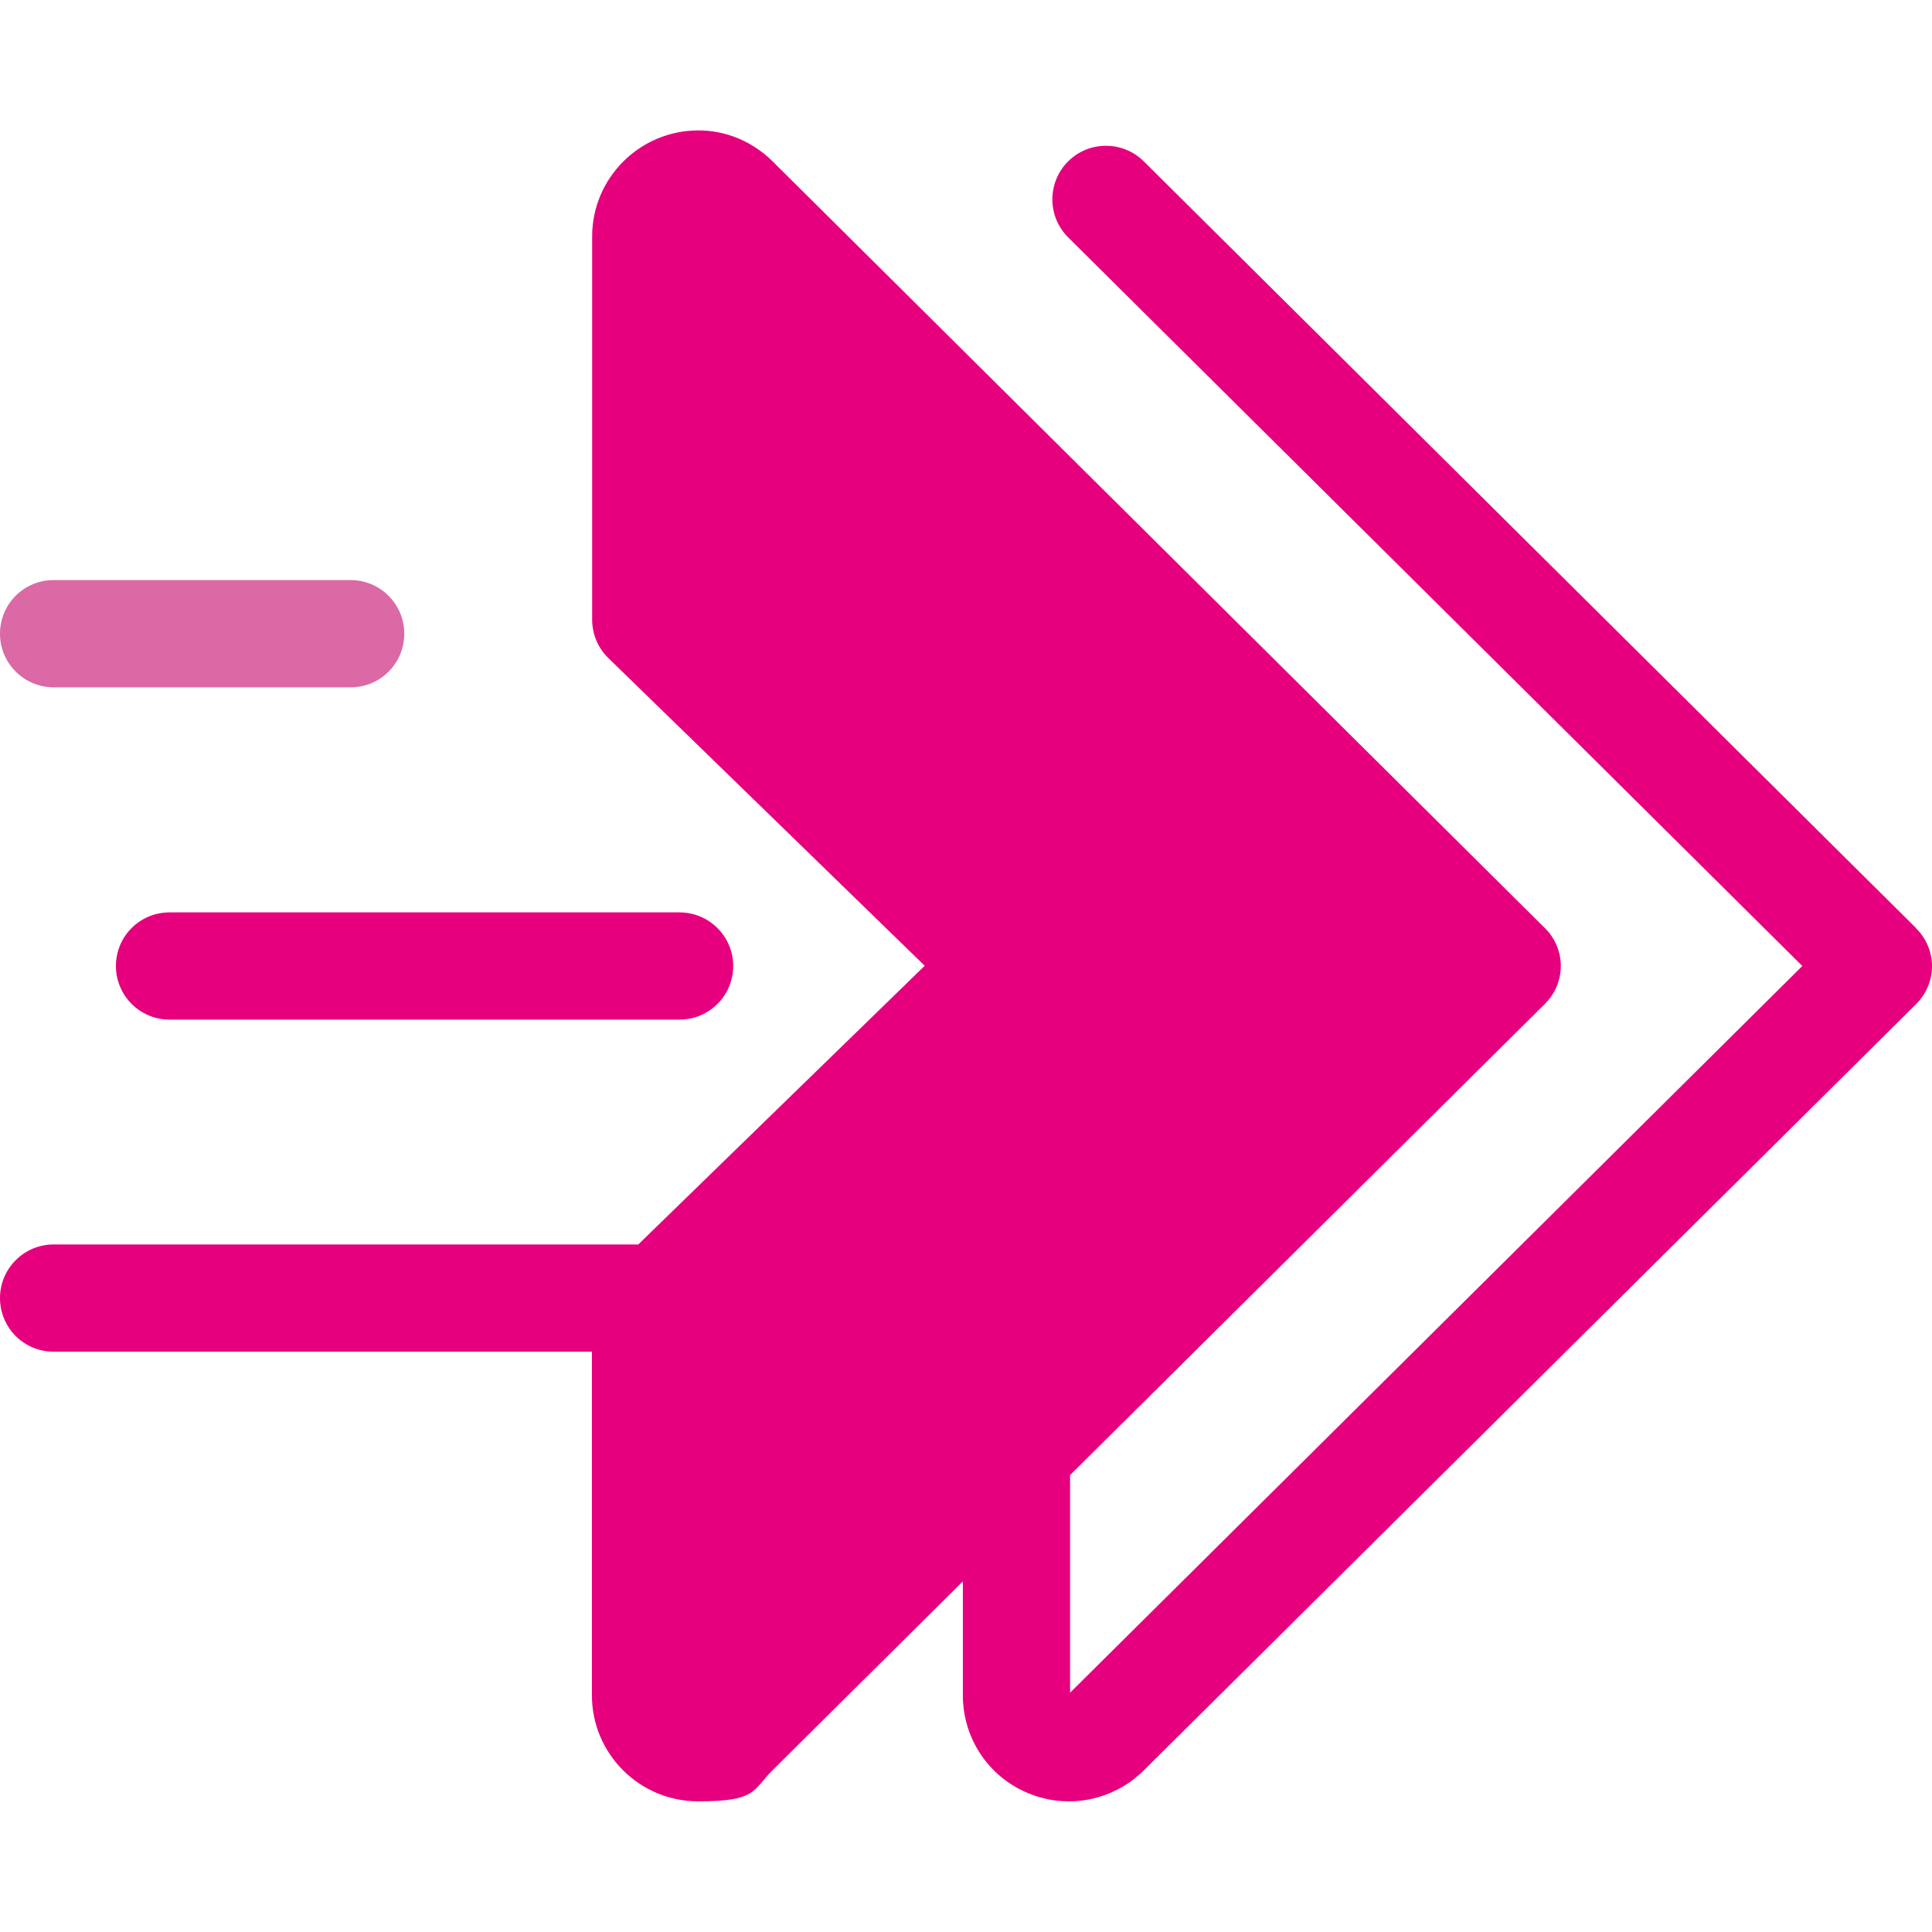
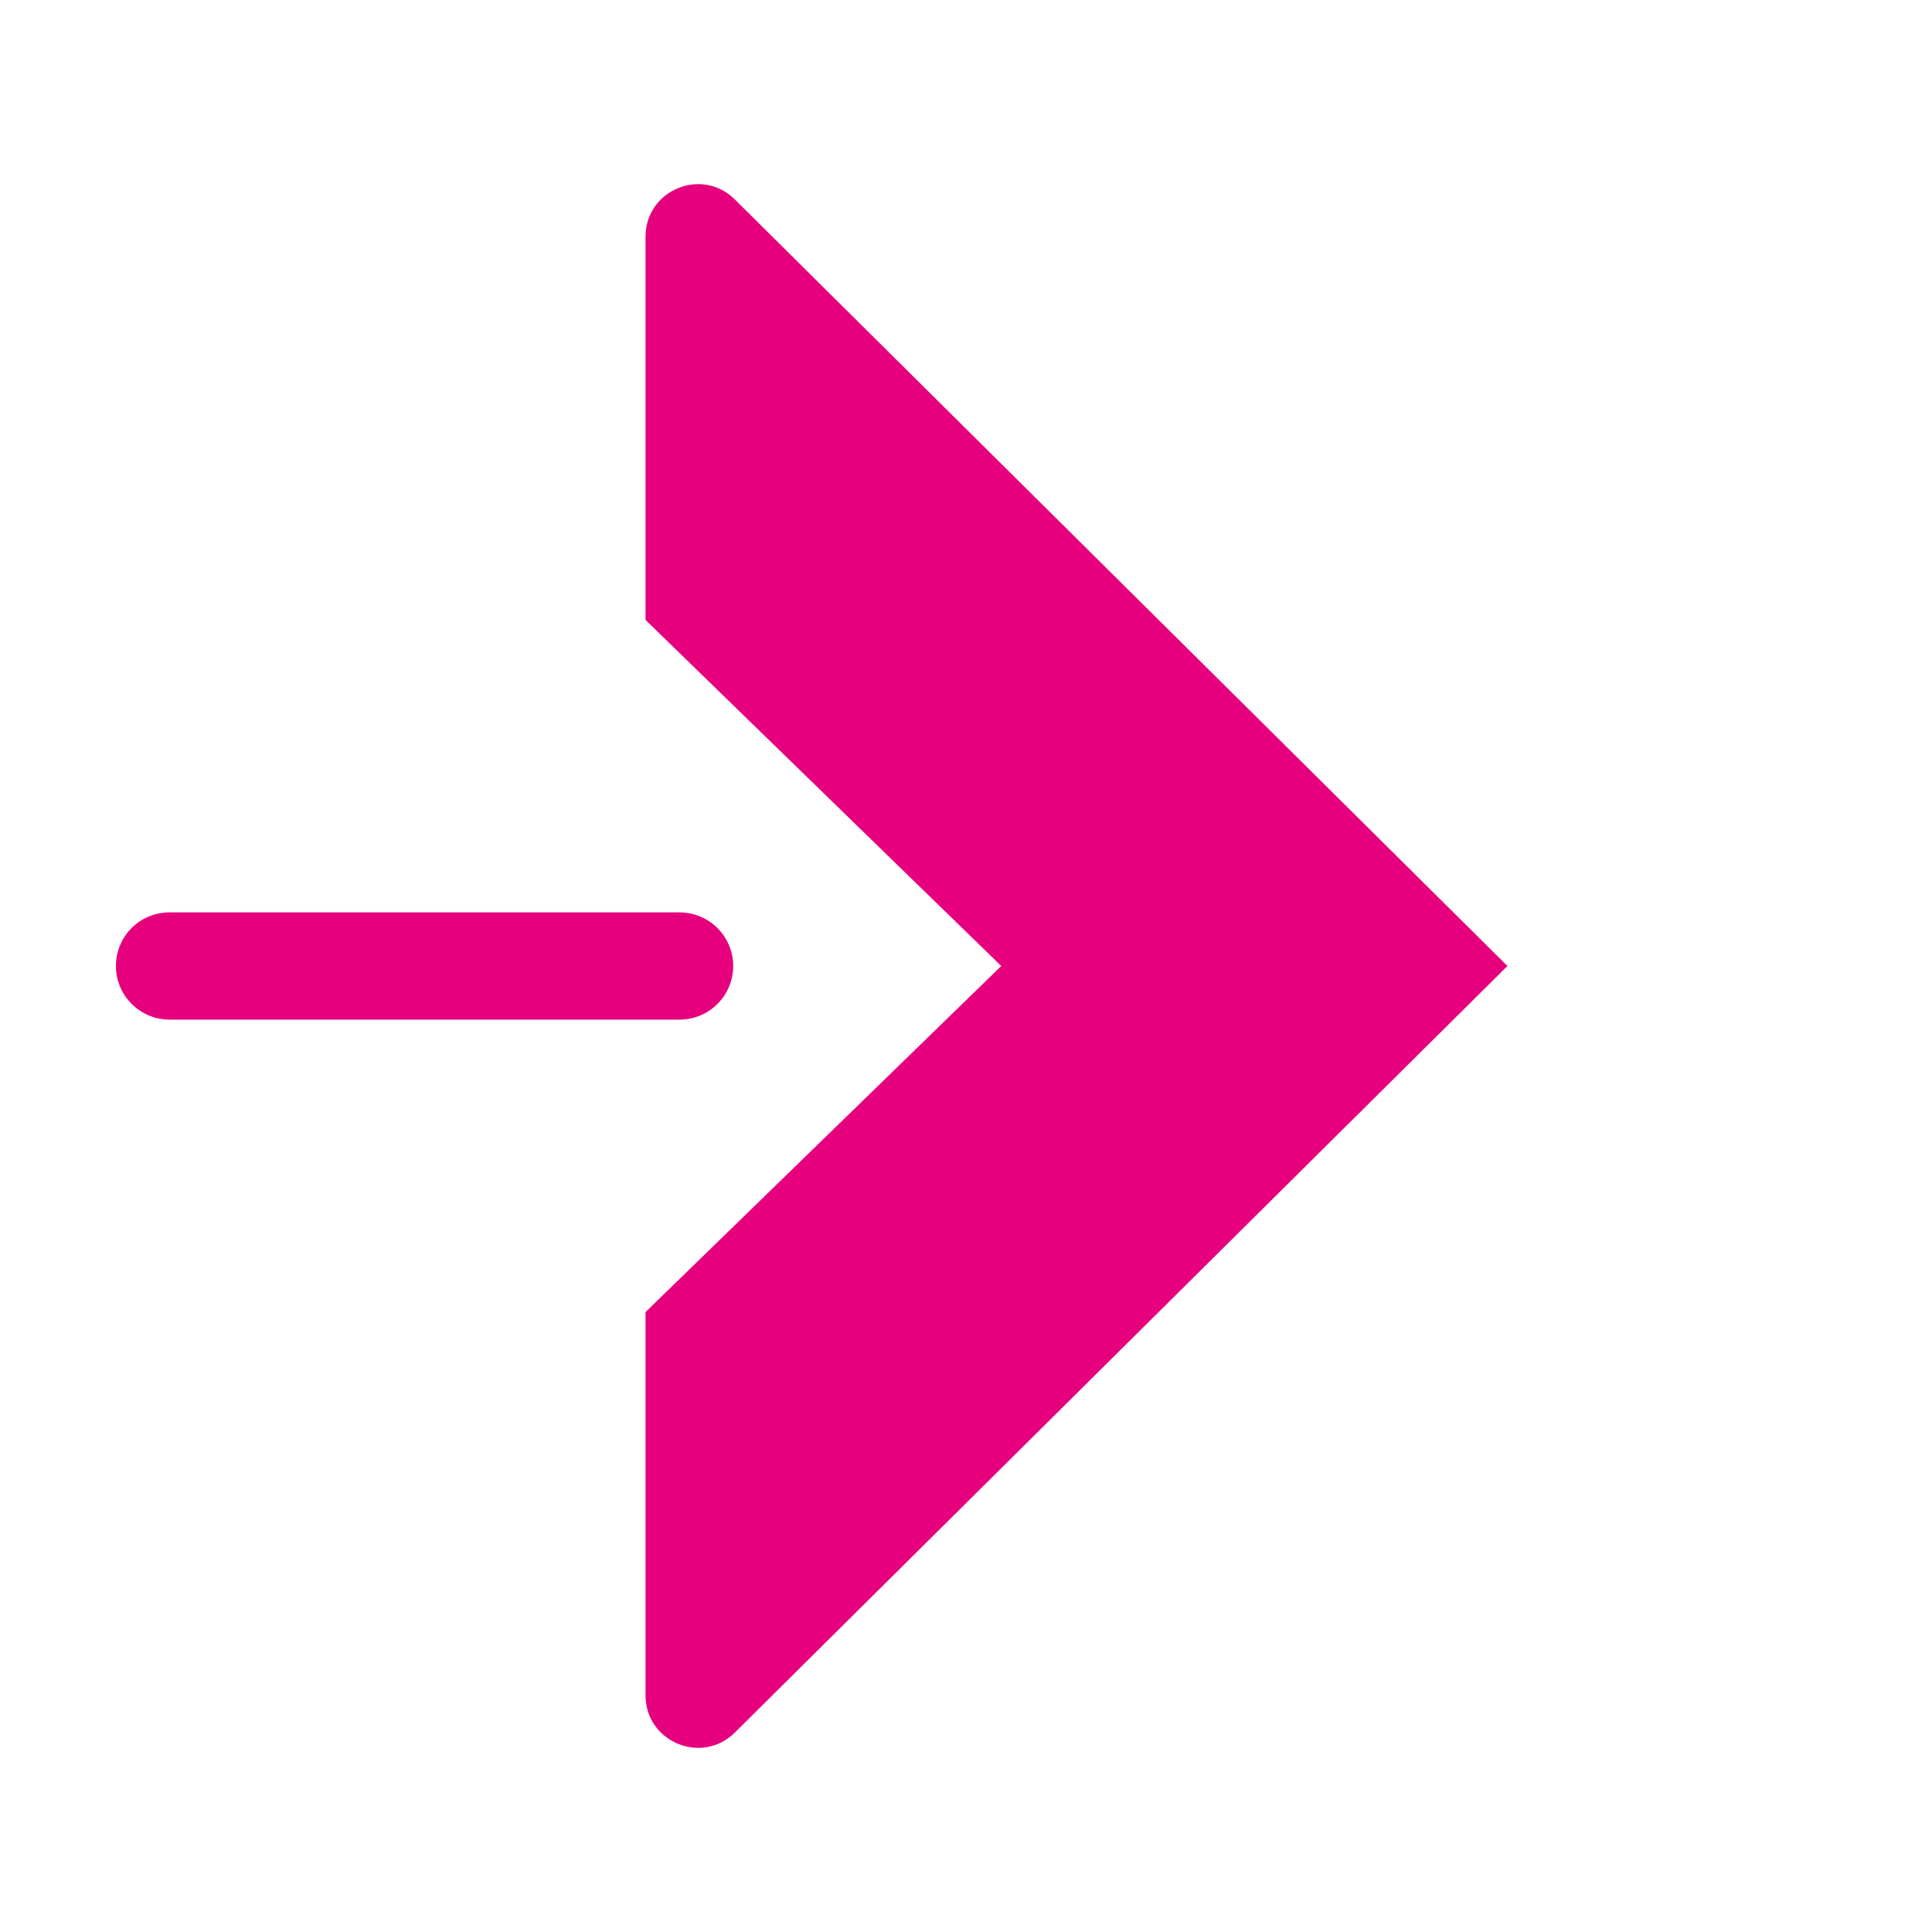
<svg xmlns="http://www.w3.org/2000/svg" id="Layer_1" version="1.1" viewBox="0 0 800 800">
  <defs>
    <style>
      .st0 {
        fill: #da69a5;
      }

      .st1 {
        fill: #e6007e;
      }
    </style>
  </defs>
-   <path class="st0" d="M145.2,284.6H22.2c-12.2,0-22.2-9.9-22.2-22.2s9.9-22.2,22.2-22.2h123c12.2,0,22.2,9.9,22.2,22.2s-9.9,22.2-22.2,22.2Z" />
  <path class="st1" d="M414.6,400l-147.3-143.3V98c0-19.3,23.3-29,37-15.4l319.9,317.4-319.9,317.4c-13.7,13.6-37,3.9-37-15.4v-158.7l147.3-143.3Z" />
  <g>
-     <path class="st1" d="M793.4,384.3L473.6,66.8c-8.7-8.6-22.7-8.6-31.4.1-8.6,8.7-8.6,22.7.1,31.4l304,301.7-303.2,300.9v-90.1l196.6-195.1c4.2-4.2,6.6-9.8,6.6-15.7s-2.4-11.6-6.6-15.7L319.9,66.8c-8.3-8.2-19.2-12.8-30.7-12.8-24.3,0-44,19.7-44,43.9v158.7c0,6,2.4,11.7,6.7,15.9l131,127.4-118.6,115.4H22.2c-12.2,0-22.2,9.9-22.2,22.2s9.9,22.2,22.2,22.2h222.9v142.3c0,24.2,19.7,43.9,44,43.9s22.4-4.5,30.7-12.8l78.9-78.3v47.2c0,17.8,10.6,33.7,27,40.5,5.5,2.3,11.2,3.4,16.9,3.4,11.3,0,22.5-4.4,30.9-12.7l319.9-317.4c4.2-4.2,6.6-9.8,6.6-15.7,0-5.9-2.4-11.6-6.6-15.7ZM289.5,700.9v-148.2l140.6-136.8c4.3-4.2,6.7-9.9,6.7-15.9s-2.4-11.7-6.7-15.9l-140.6-136.8V99.1s303.2,300.9,303.2,300.9l-303.2,300.9Z" />
    <path class="st1" d="M281.4,422.2H70.2c-12.2,0-22.2-9.9-22.2-22.2s9.9-22.2,22.2-22.2h211.2c12.2,0,22.2,9.9,22.2,22.2,0,12.2-9.9,22.2-22.2,22.2Z" />
  </g>
</svg>